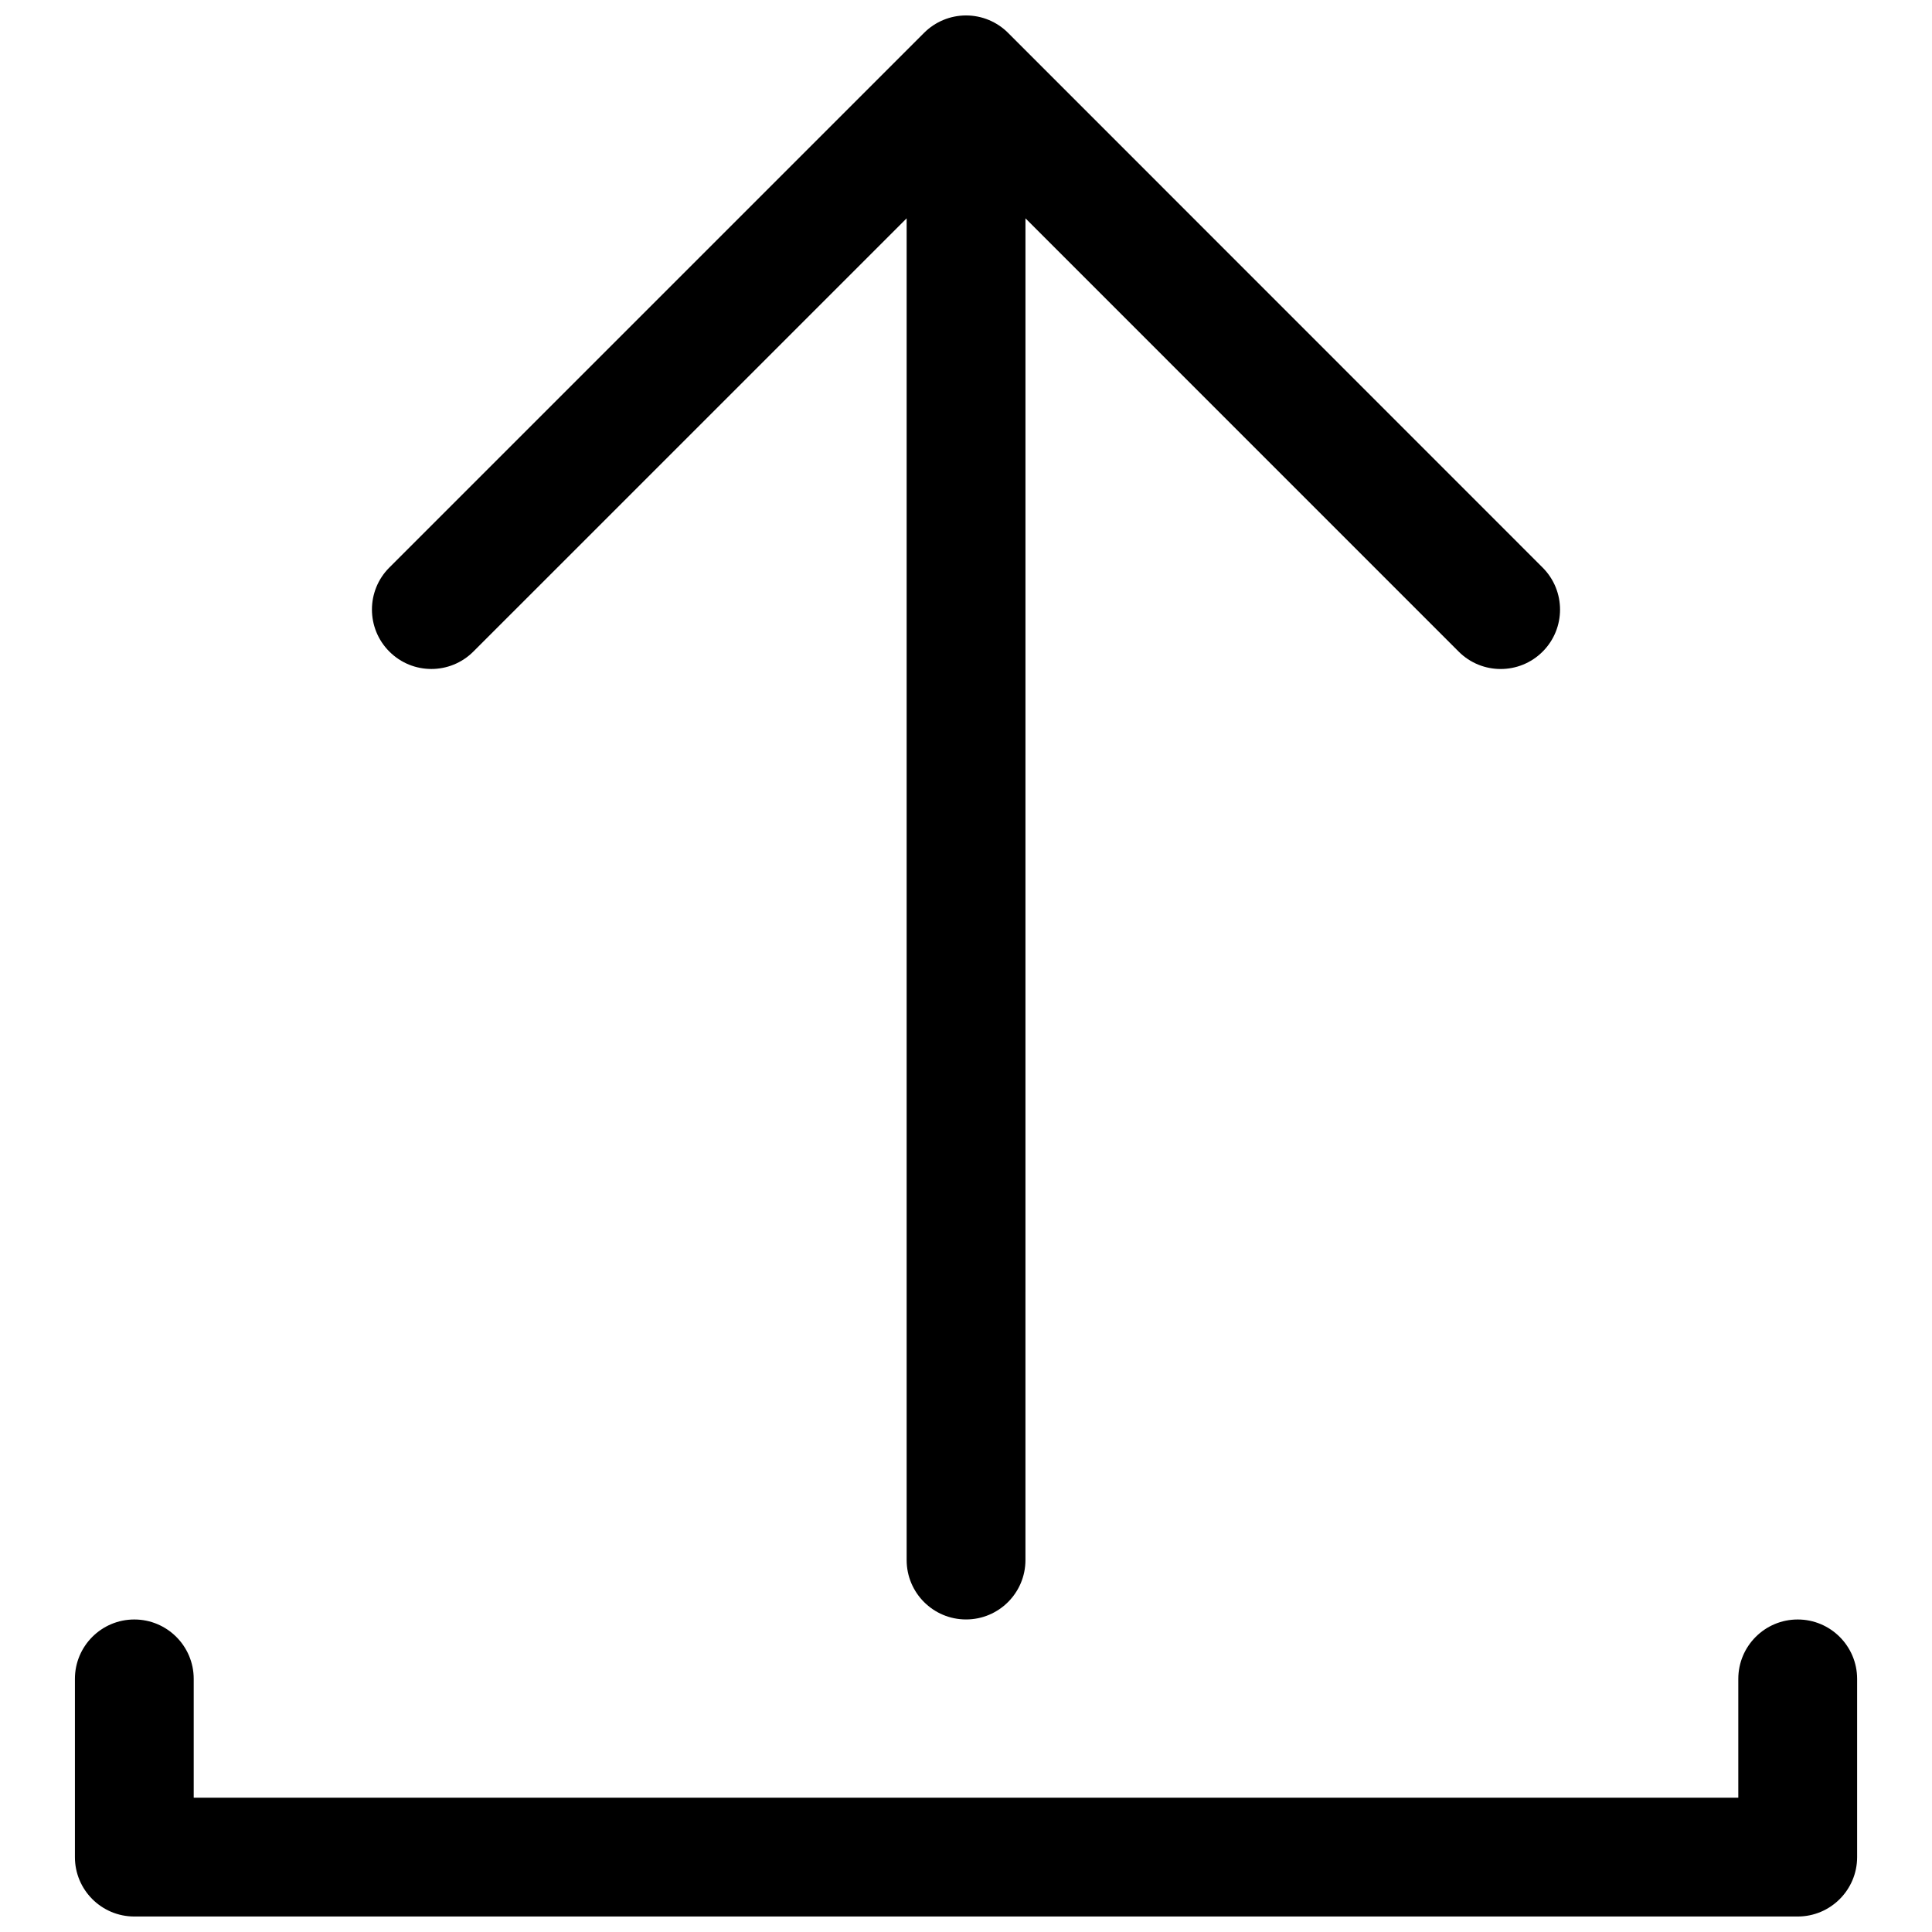
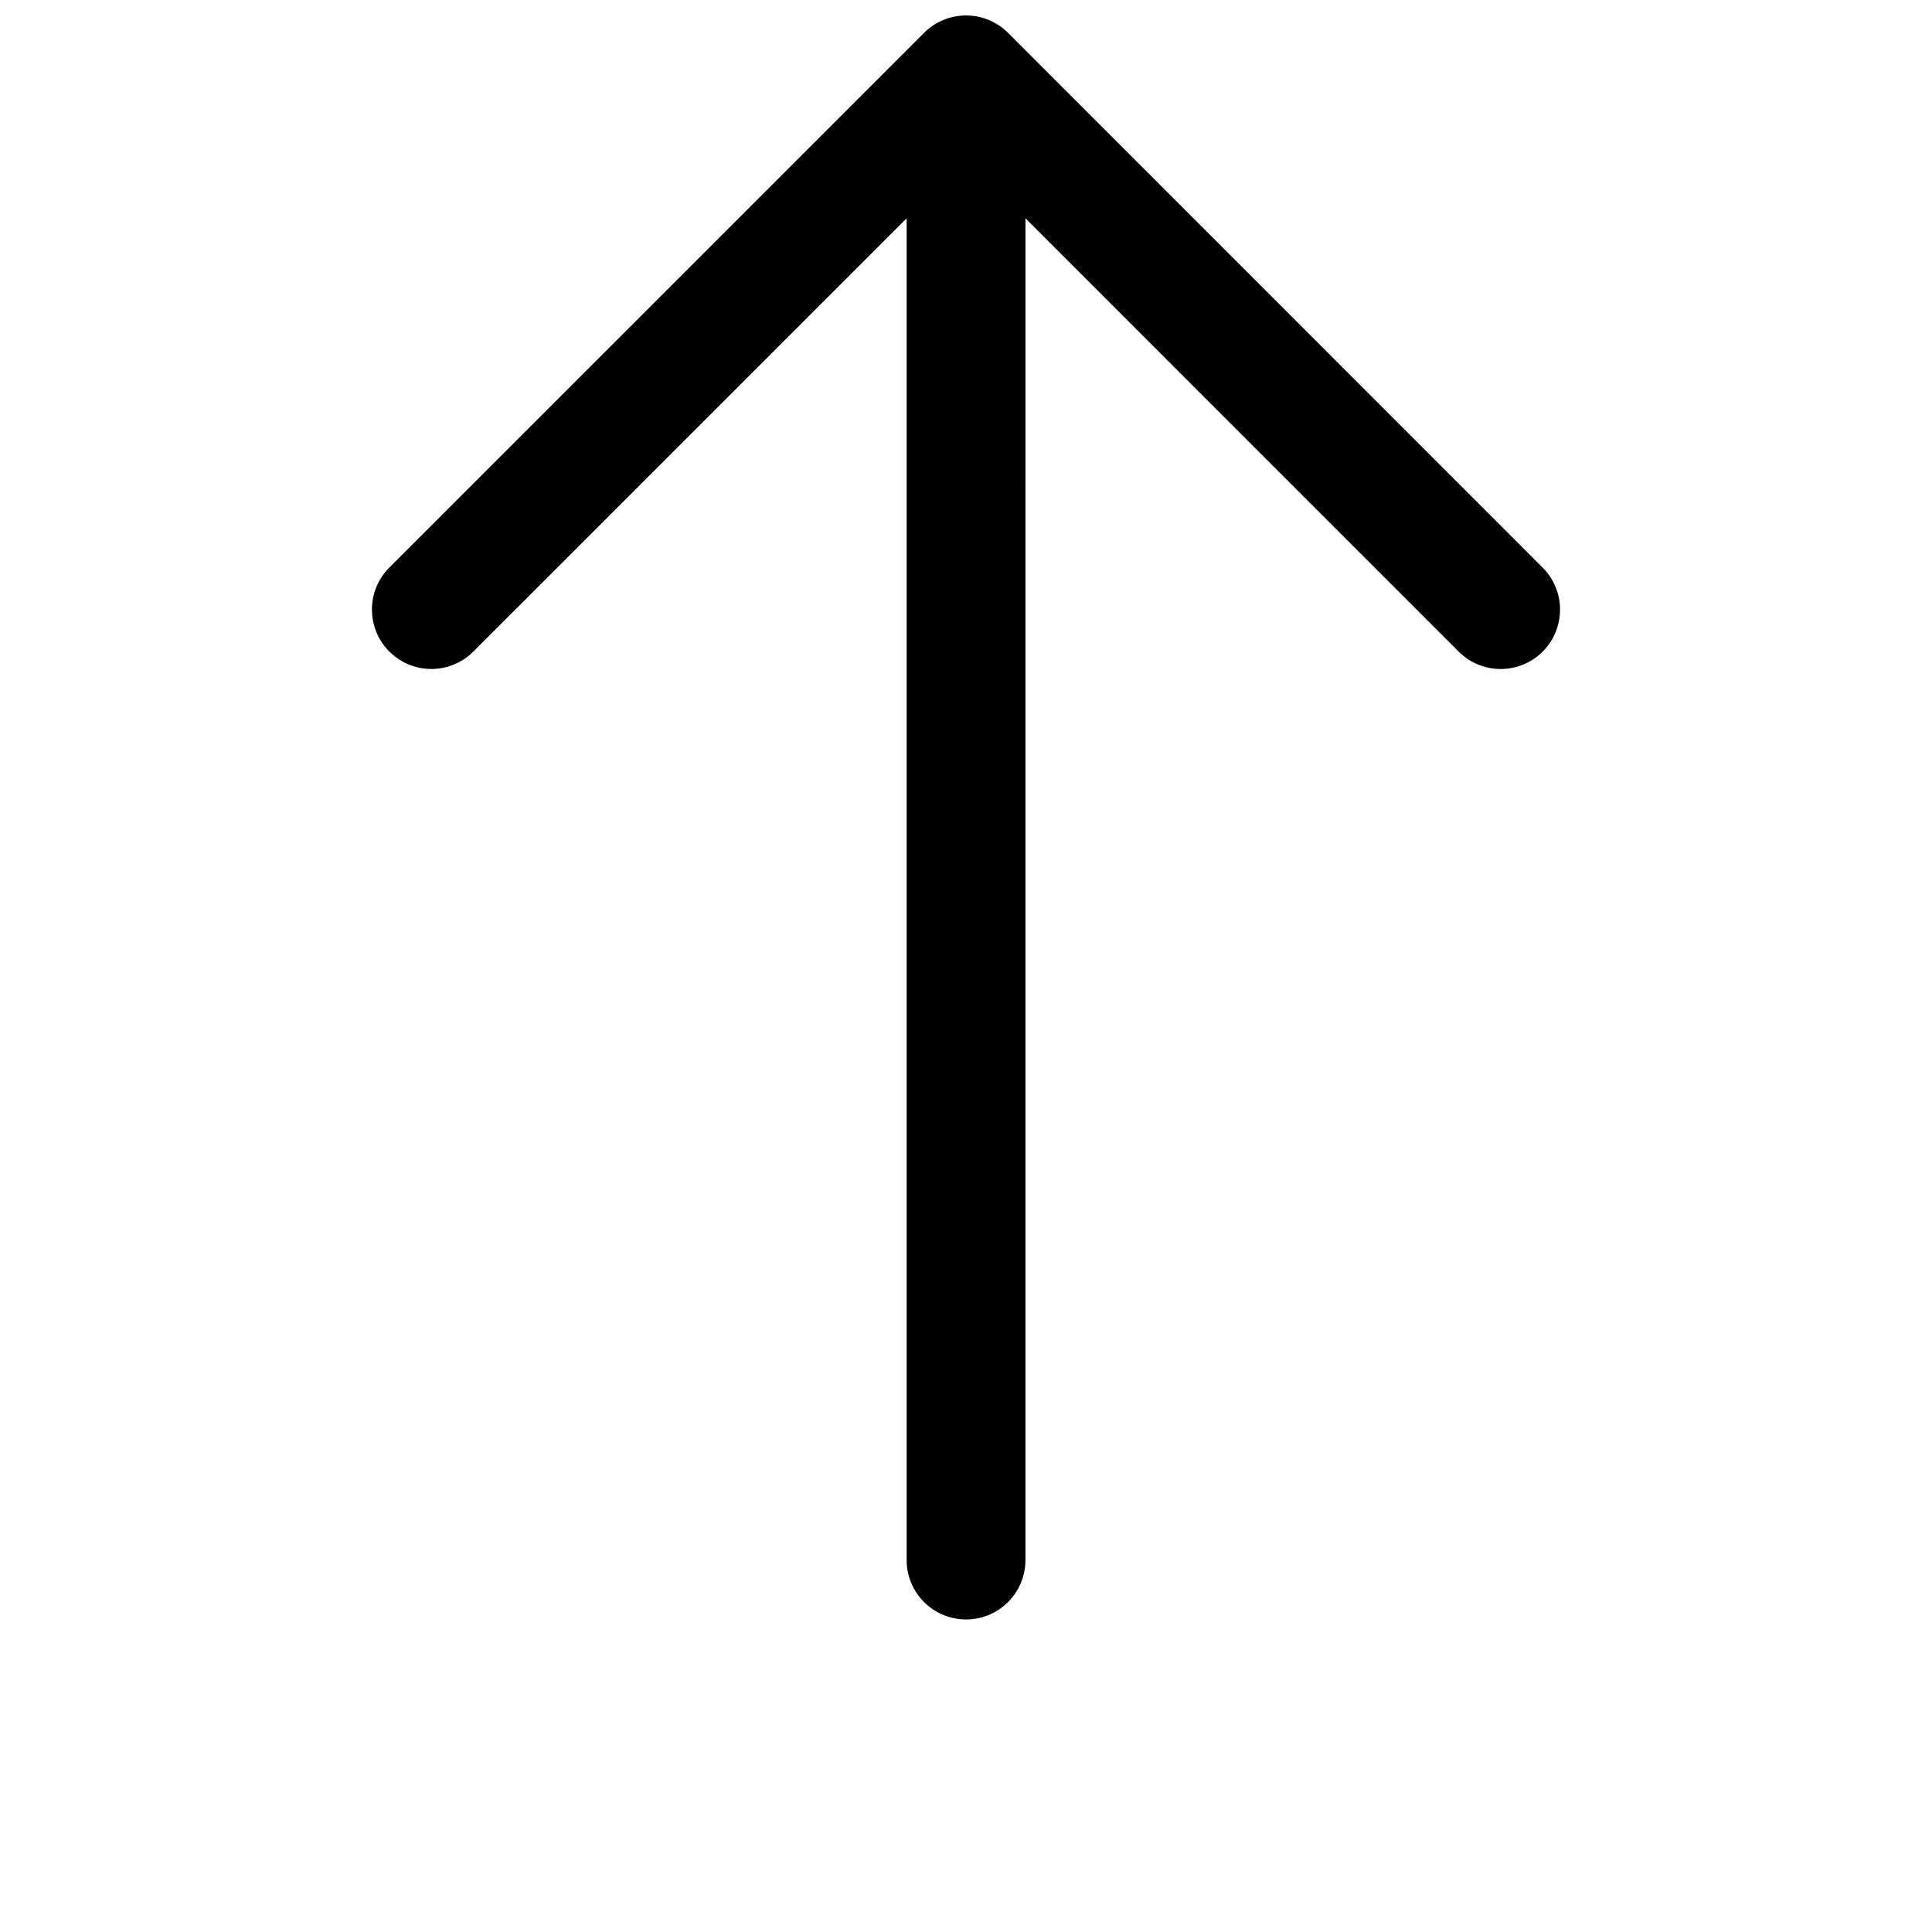
<svg xmlns="http://www.w3.org/2000/svg" width="800px" height="800px" version="1.1" viewBox="144 144 512 512">
  <defs>
    <clipPath id="b">
      <path d="m242 148.09h316v425.91h-316z" />
    </clipPath>
    <clipPath id="a">
-       <path d="m163 573h474v78.902h-474z" />
-     </clipPath>
+       </clipPath>
  </defs>
  <g>
    <g clip-path="url(#b)">
      <path d="m269.44 316.68 114.83-114.82v355.57c0 8.691 7.047 15.742 15.742 15.742 8.691 0 15.742-7.055 15.742-15.742l0.004-355.57 114.8 114.82c3.078 3.078 7.102 4.613 11.129 4.613 4.031 0 8.055-1.535 11.129-4.606 6.148-6.148 6.148-16.113 0-22.27l-141.67-141.71c-2.953-2.953-6.957-4.613-11.129-4.613s-8.18 1.66-11.129 4.613l-141.71 141.7c-6.148 6.148-6.148 16.113 0 22.262 6.148 6.156 16.113 6.156 22.262 0.008z" />
    </g>
    <g clip-path="url(#a)">
      <path d="m620.41 573.18c-8.699 0-15.742 7.055-15.742 15.742v31.488h-409.33v-31.488c0-8.691-7.055-15.742-15.742-15.742-8.699 0-15.742 7.055-15.742 15.742v47.23c0 8.691 7.047 15.742 15.742 15.742h440.82c8.691 0 15.742-7.055 15.742-15.742v-47.23c-0.004-8.688-7.059-15.742-15.746-15.742z" />
    </g>
  </g>
</svg>